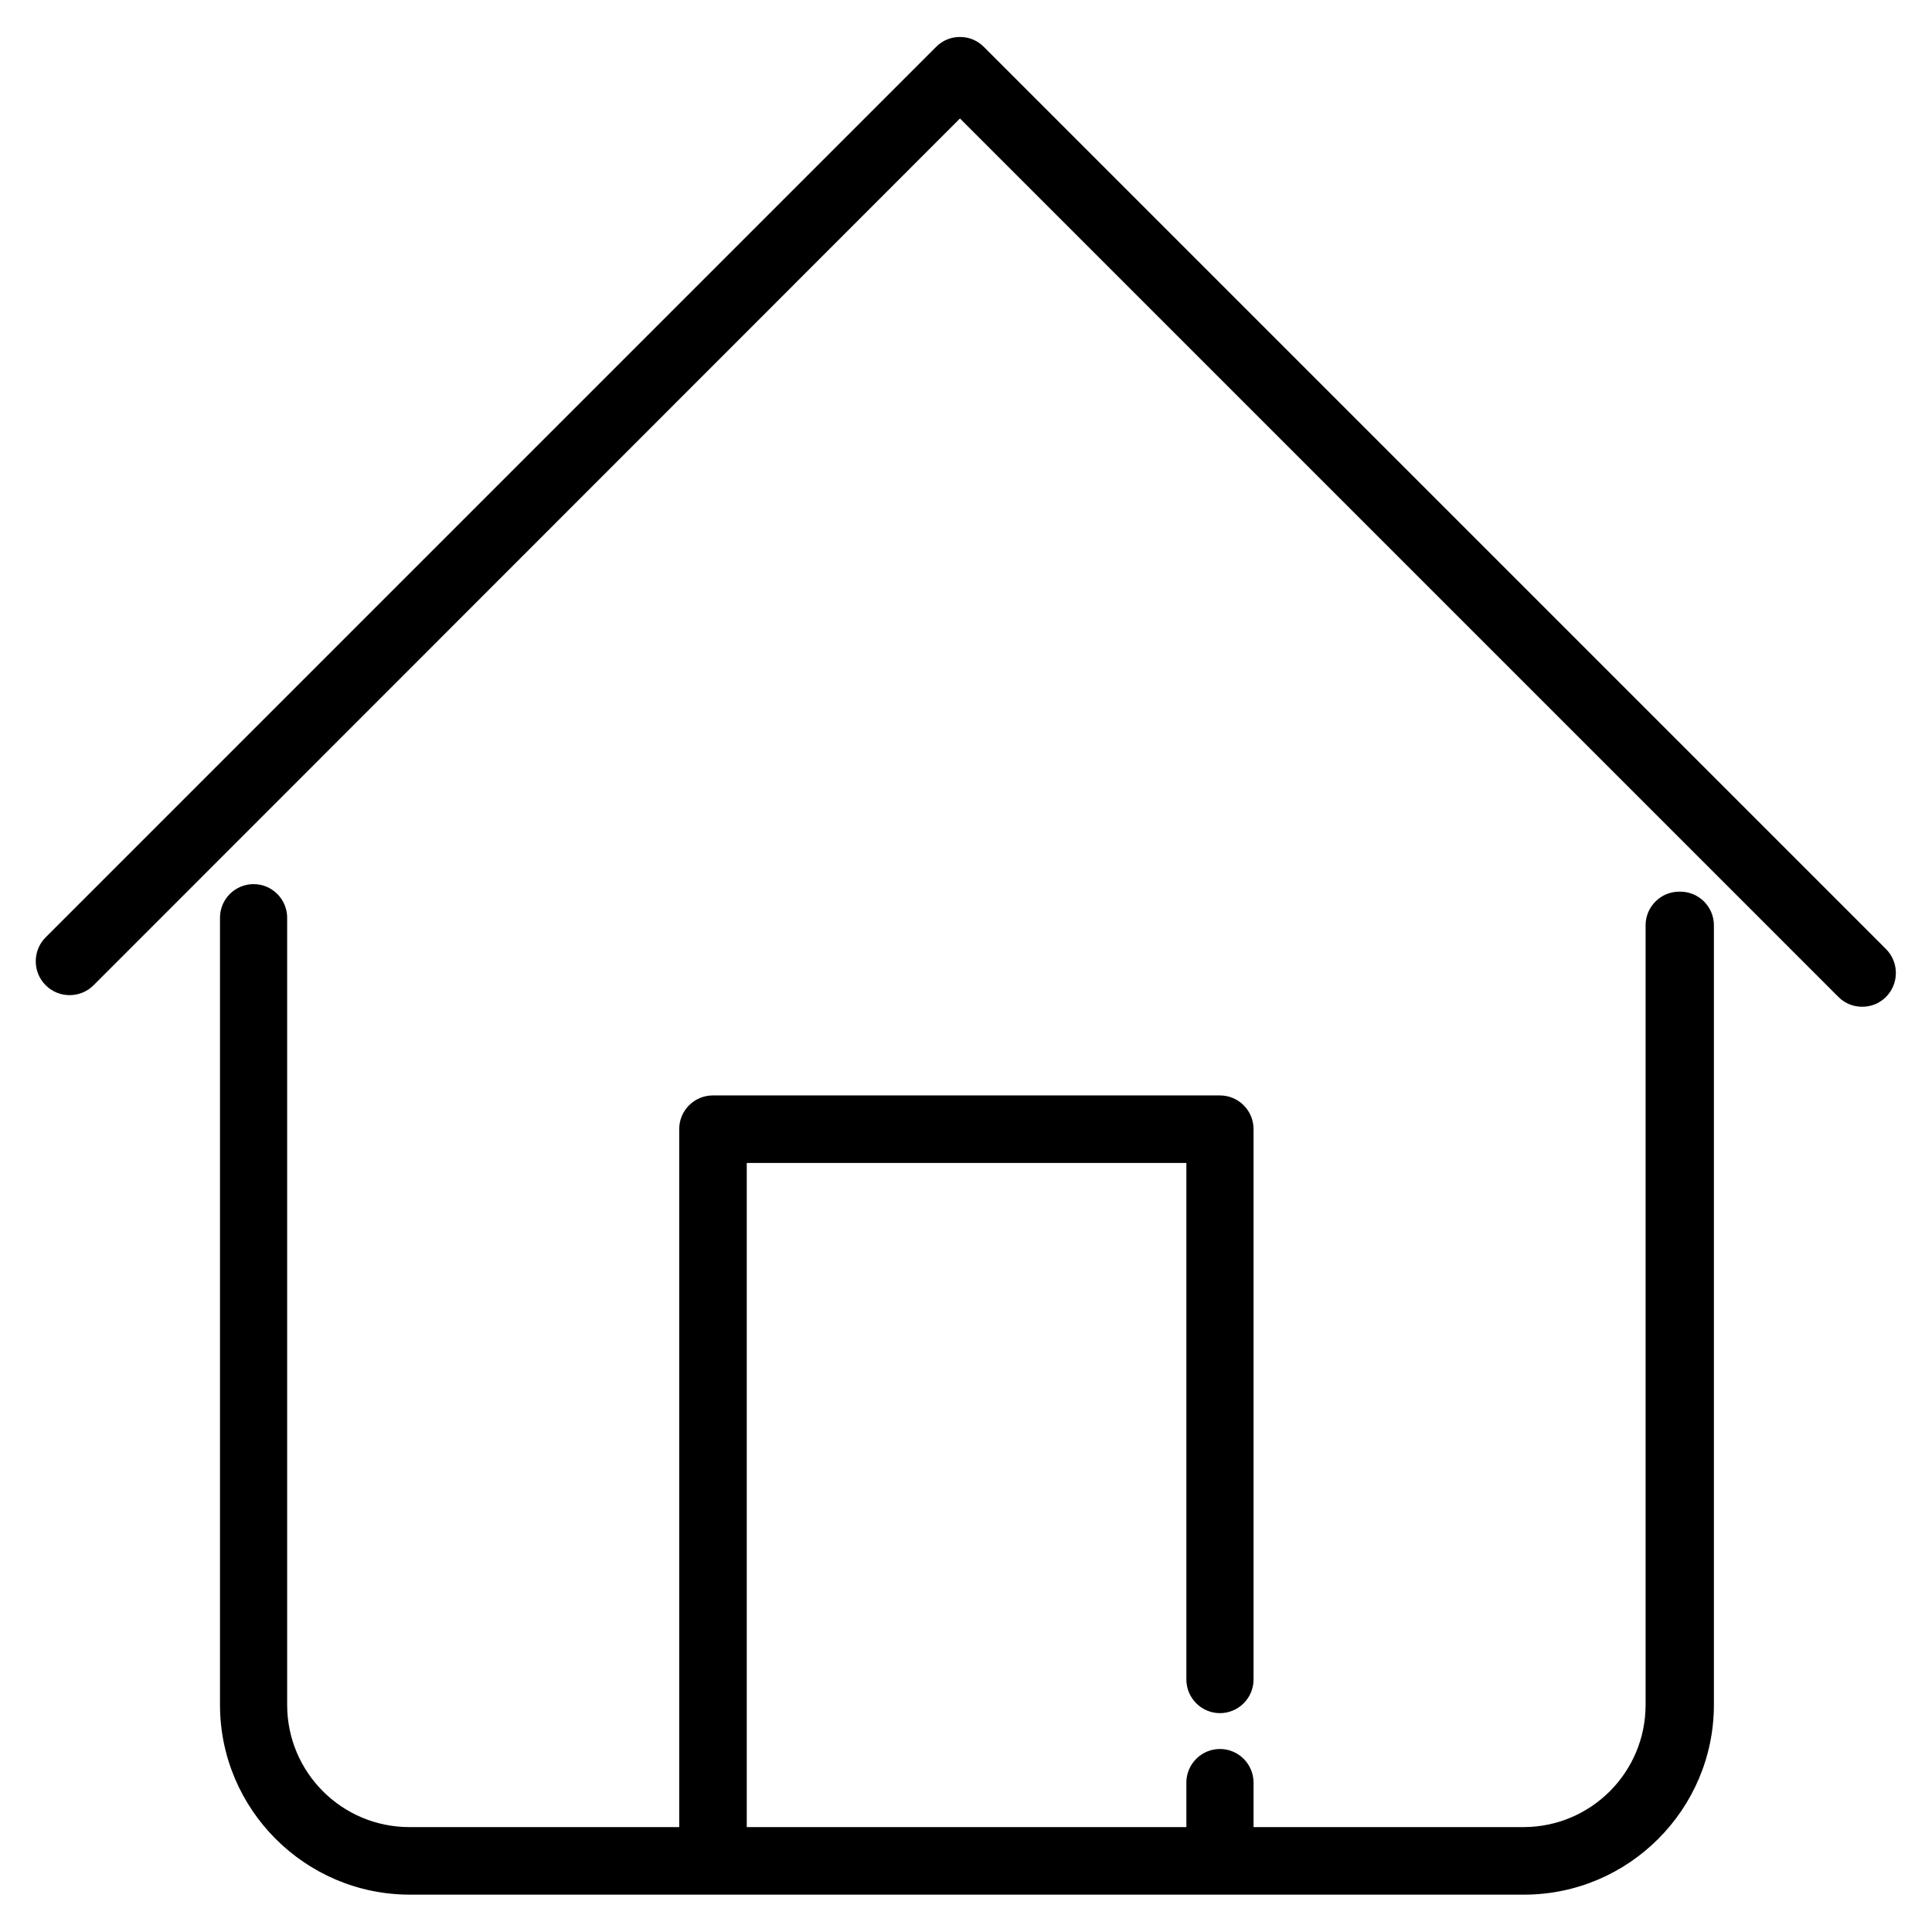
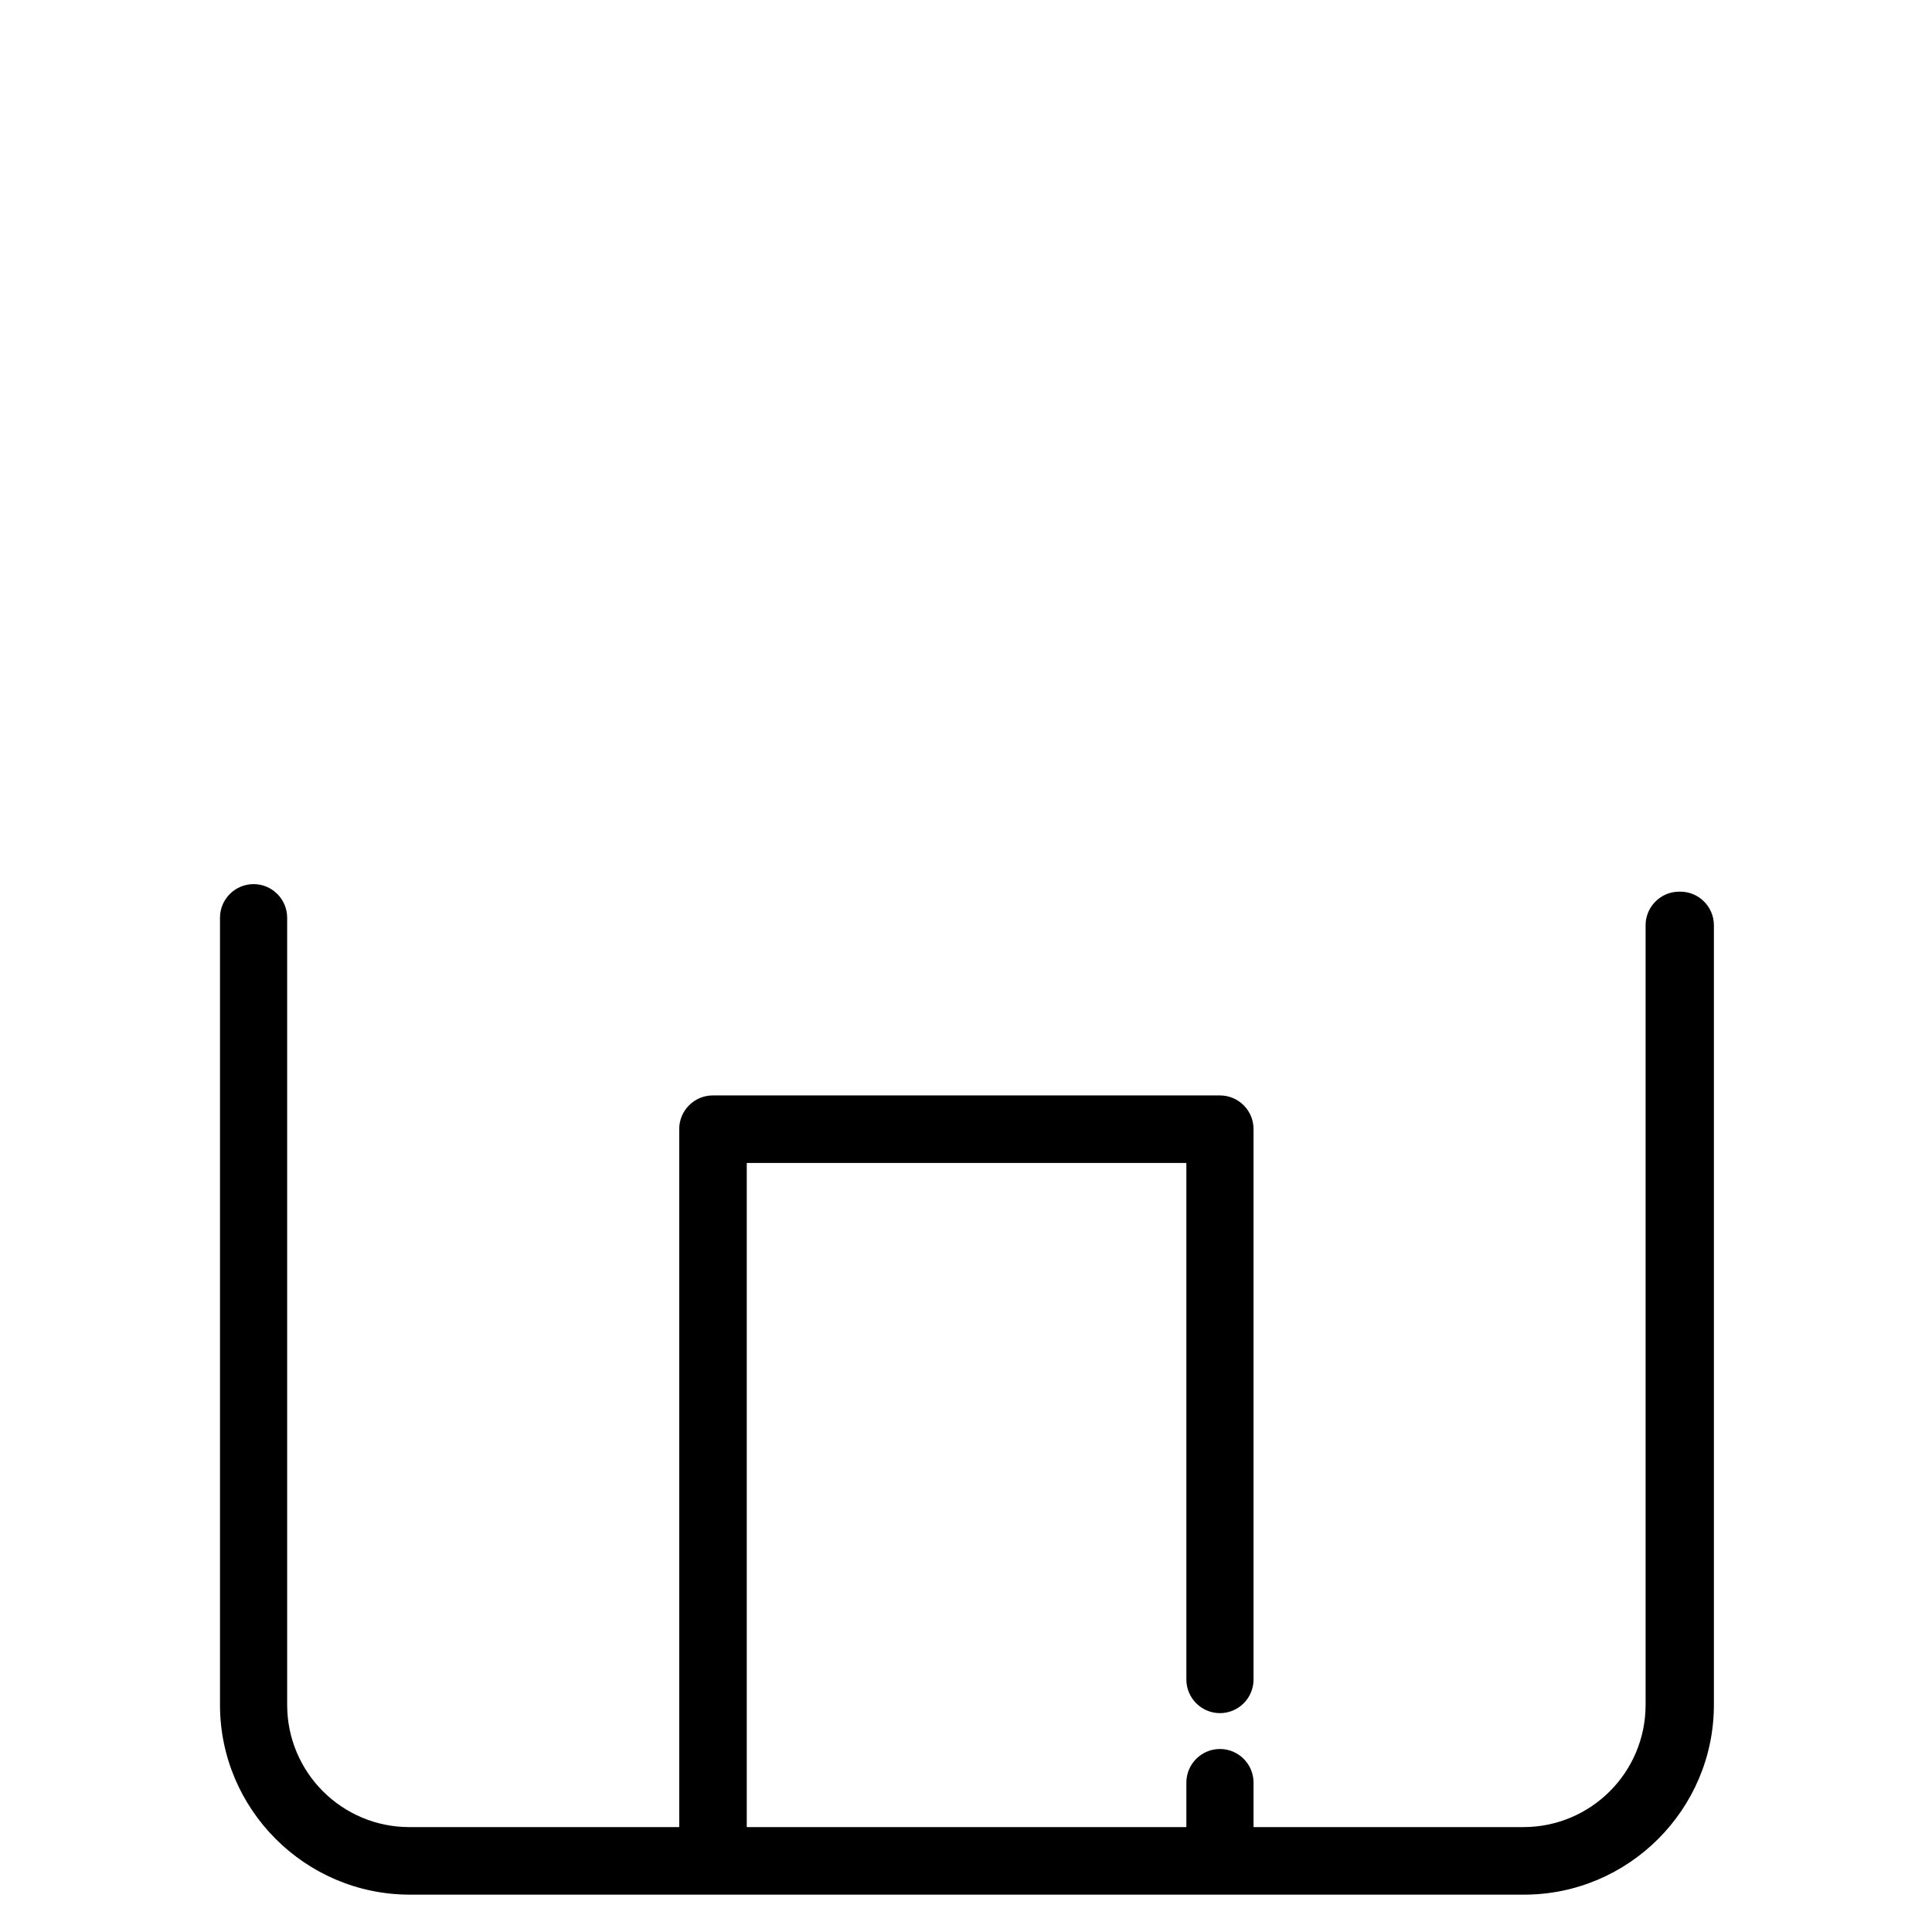
<svg xmlns="http://www.w3.org/2000/svg" id="Layer_1" version="1.1" viewBox="0 0 512 512">
  <path d="M445,236.3c-4.9,0-8.9,4-8.9,8.9v206.6c0,17.9-14.5,32.4-32.4,32.4h-71.5v-11.8c0-4.9-4-8.9-8.9-8.9s-8.9,4-8.9,8.9v11.8h-116.5v-176h116.5v136.9c0,4.9,4,8.9,8.9,8.9s8.9-4,8.9-8.9v-145.9c0-4.9-4-8.9-8.9-8.9h-134.4c-4.9,0-8.9,4-8.9,8.9v185h-71.5c-17.9,0-32.4-14.5-32.4-32.4v-208.6c0-4.9-4-8.9-8.9-8.9s-8.9,4-8.9,8.9v208.6c0,27.7,22.6,50.3,50.3,50.3h295.3c27.7,0,50.3-22.6,50.3-50.3v-206.6c0-4.9-4-8.9-8.9-8.9Z" />
-   <path d="M499.9,251.6L260.7,12.4c-1.7-1.7-3.9-2.6-6.3-2.6s-4.6.9-6.3,2.6L12.1,248.4c-3.5,3.5-3.5,9.2,0,12.7,3.5,3.5,9.2,3.5,12.7,0L254.4,31.4l232.8,232.8c1.7,1.7,3.9,2.6,6.3,2.6s4.6-.9,6.3-2.6c3.5-3.5,3.5-9.2,0-12.7Z" />
</svg>